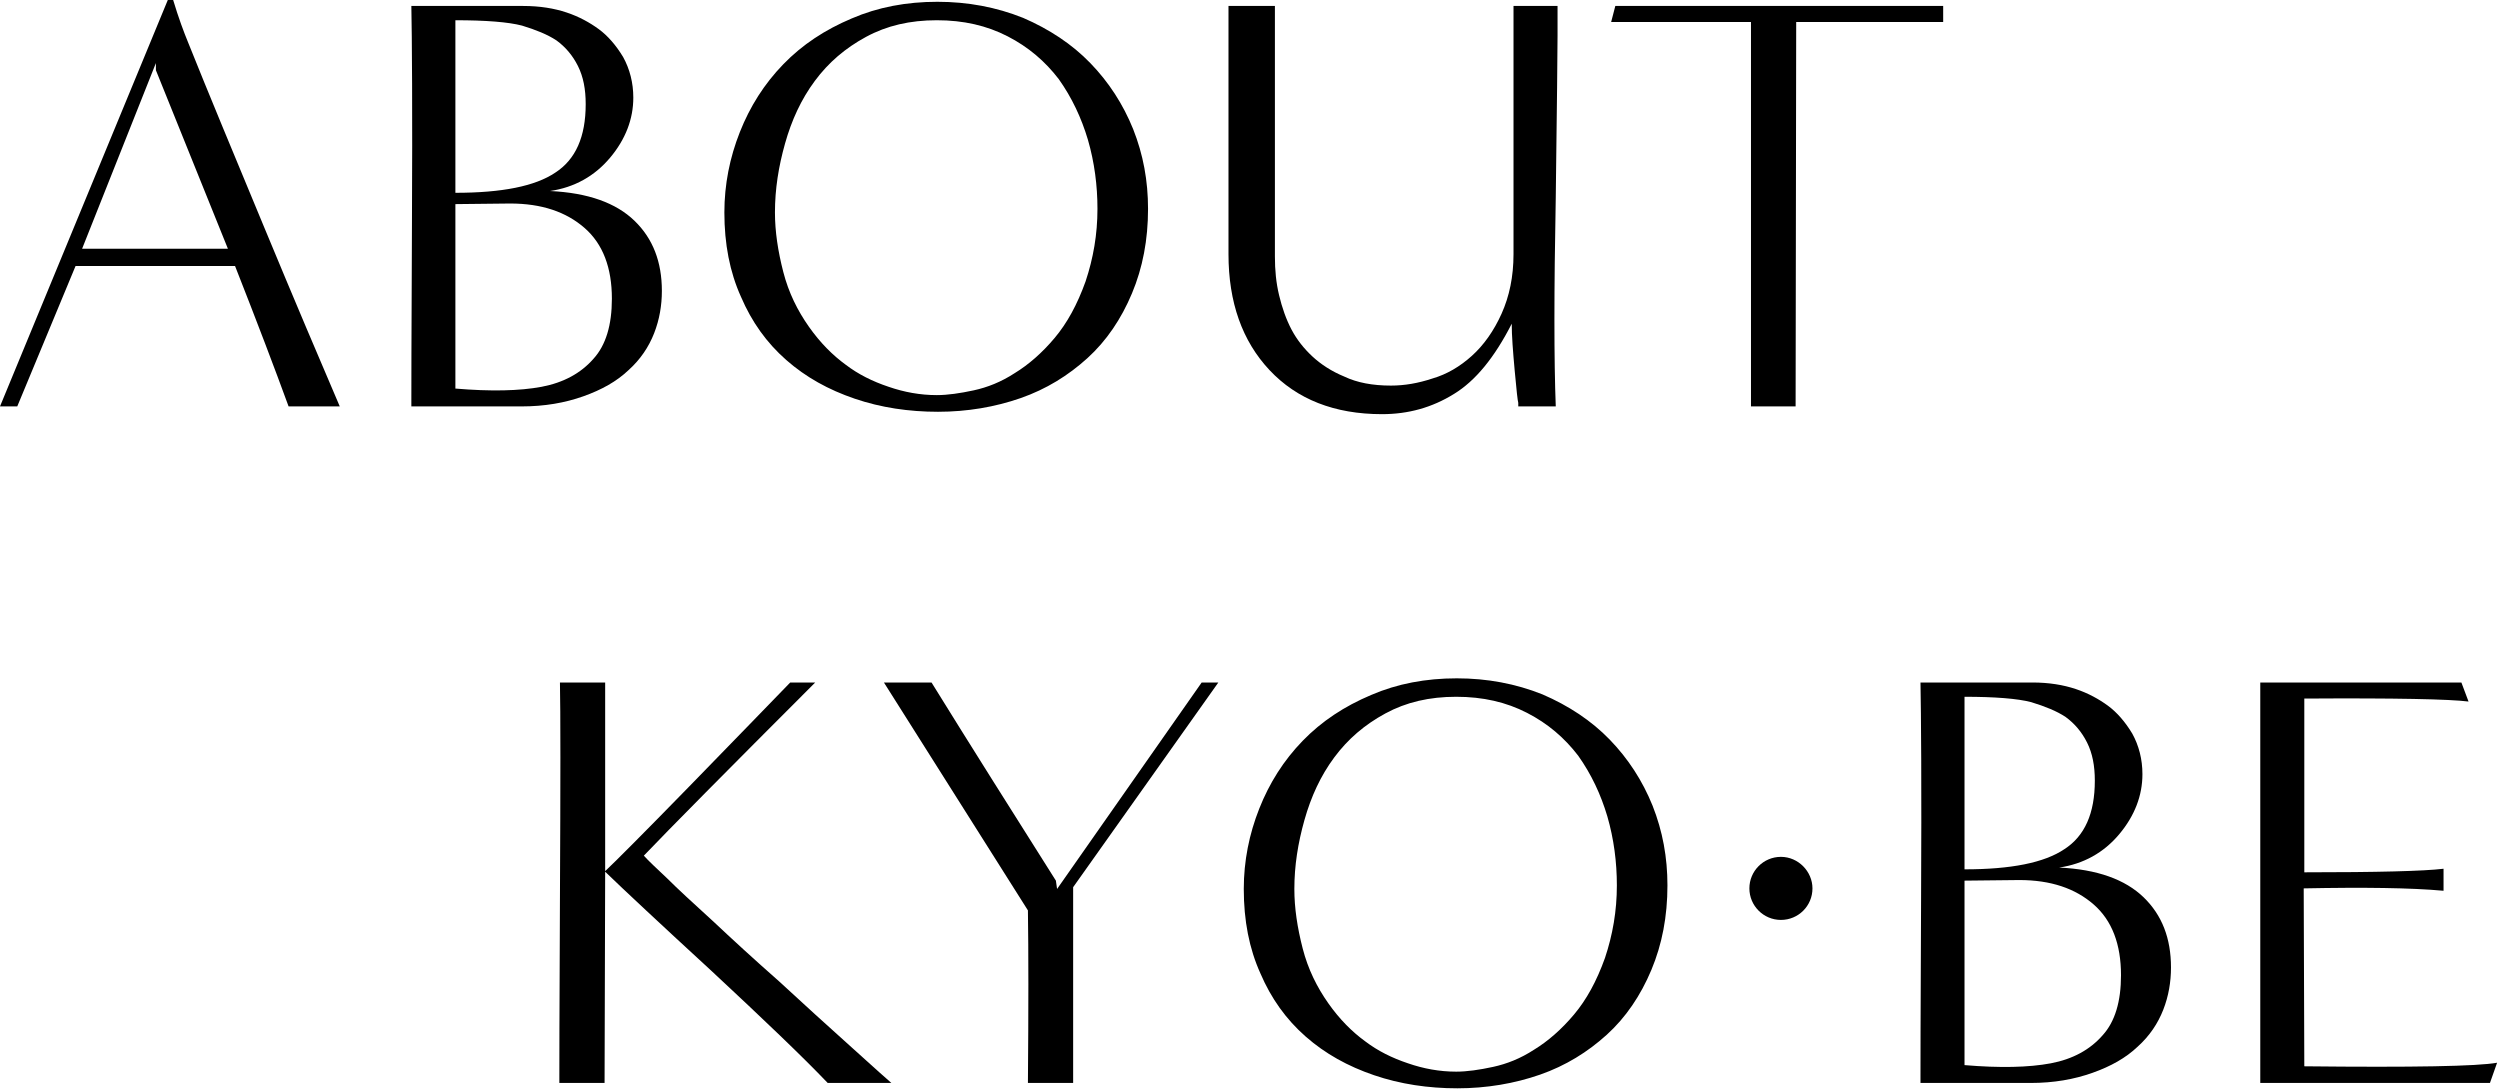
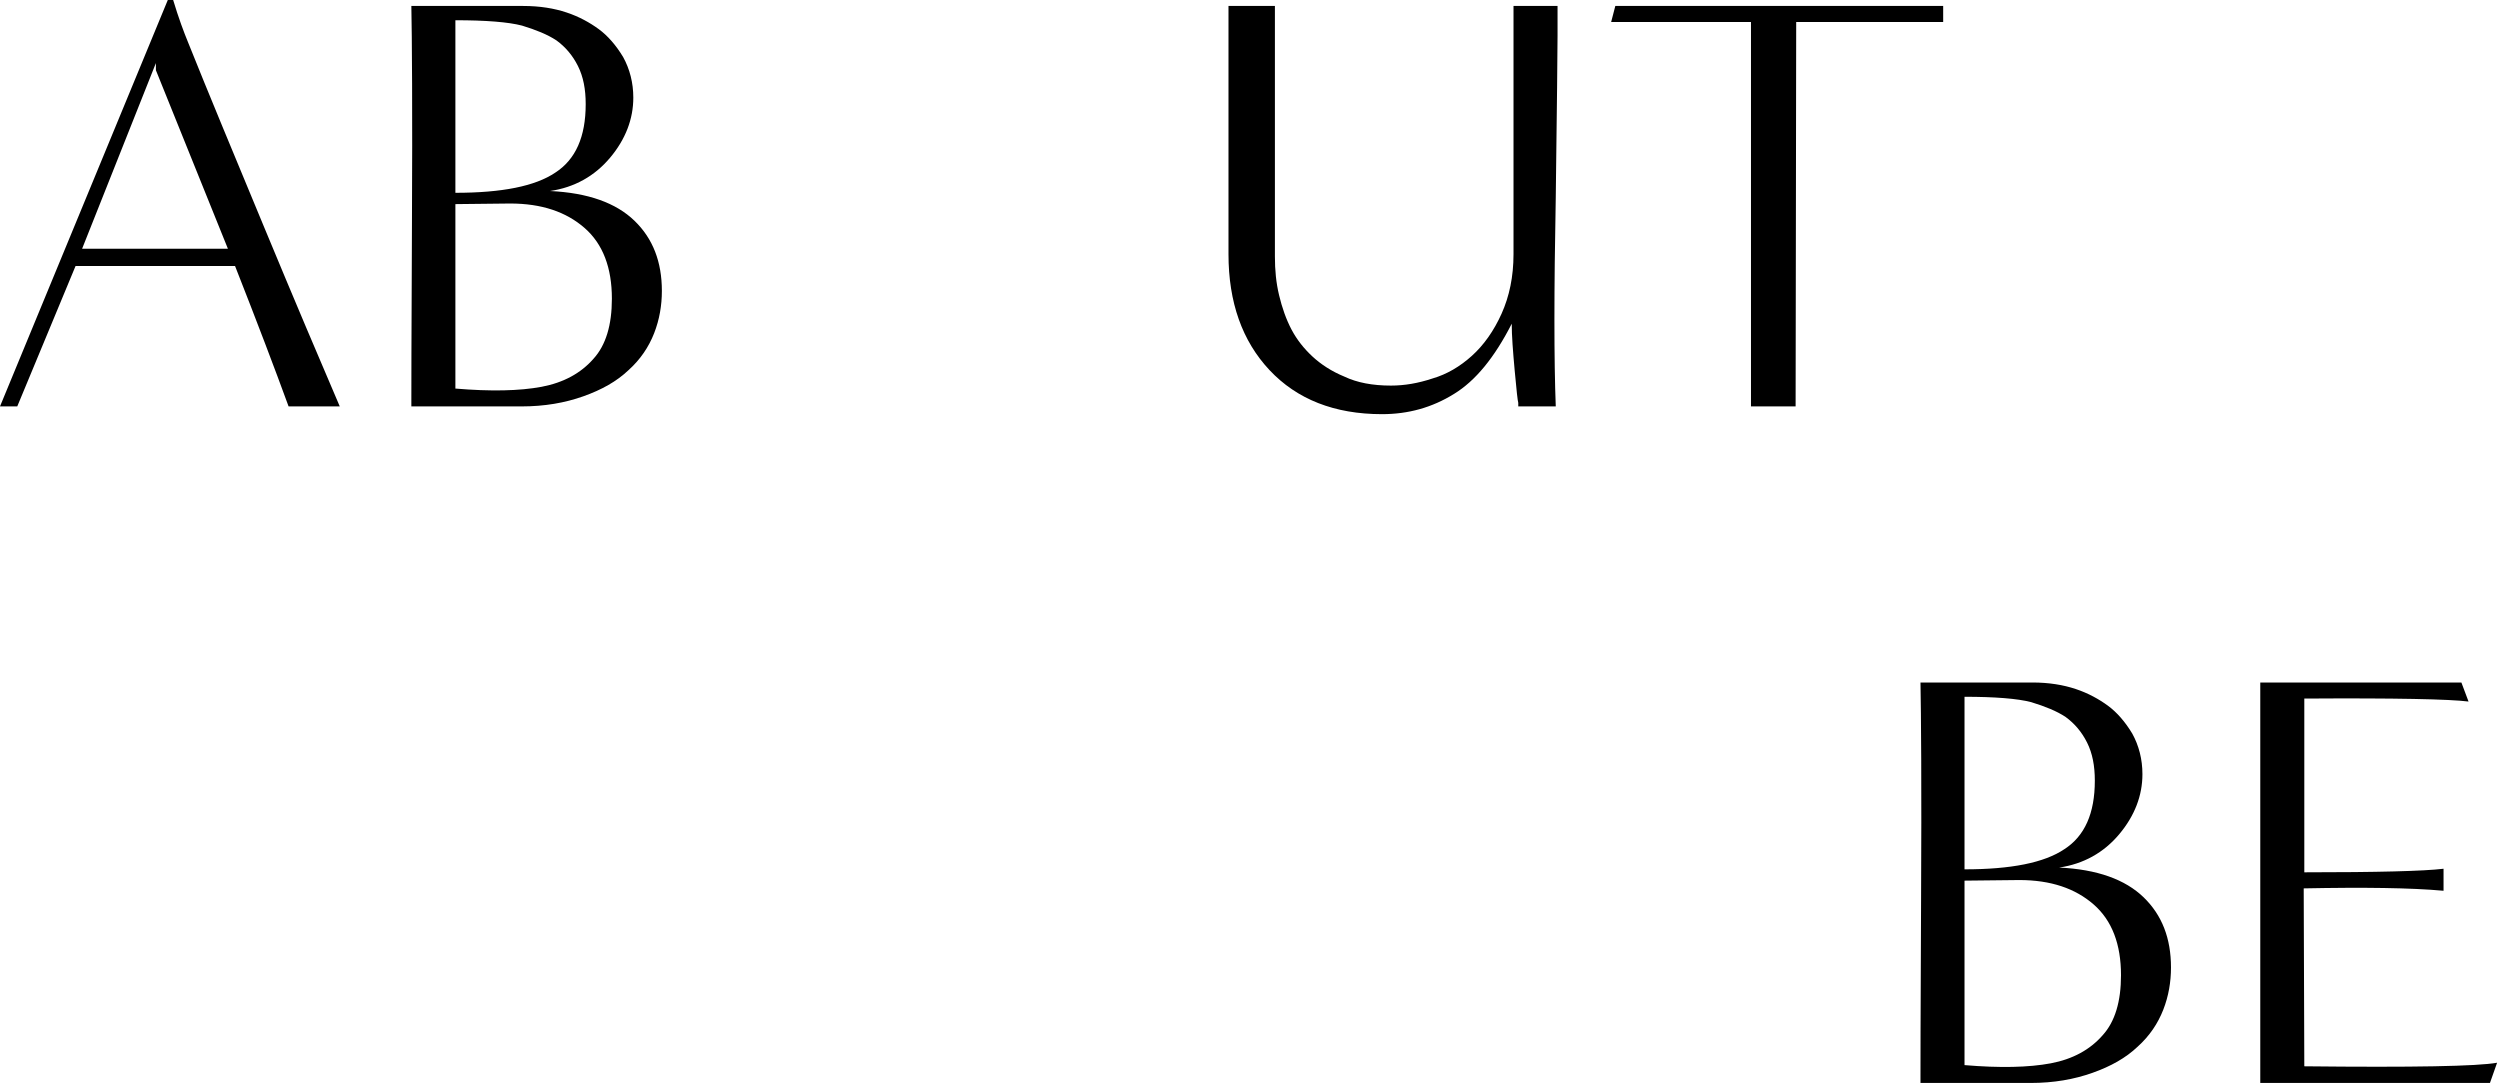
<svg xmlns="http://www.w3.org/2000/svg" width="321" height="140" viewBox="0 0 321 140" fill="none">
  <path d="M230.556 52.184H224.826V2.828L206.871 2.828L207.406 0.766L249.504 0.766V2.828L230.632 2.828L230.556 52.184Z" fill="black" />
  <path d="M199.76 52.184H194.946C194.946 52.108 194.946 51.955 194.946 51.726C194.87 51.497 194.717 50.122 194.488 47.6C194.259 45.079 194.106 43.093 194.106 41.565C191.89 45.919 189.445 48.899 186.695 50.58C183.868 52.337 180.812 53.178 177.45 53.178C171.338 53.178 166.525 51.268 163.01 47.524C159.496 43.78 157.738 38.814 157.738 32.625V0.766L163.698 0.766V32.931C163.698 34.688 163.85 36.293 164.232 37.897C164.614 39.502 165.149 41.03 165.837 42.328C166.525 43.627 167.441 44.773 168.511 45.767C169.581 46.76 170.956 47.677 172.637 48.364C174.241 49.128 176.228 49.51 178.596 49.51C180.353 49.51 182.111 49.205 183.944 48.593C185.778 48.059 187.459 47.066 188.987 45.69C190.515 44.315 191.814 42.481 192.807 40.266C193.8 38.05 194.335 35.529 194.335 32.625V0.766L199.989 0.766C199.989 1.453 199.989 2.676 199.989 4.586C199.989 6.496 199.912 13.448 199.76 25.367C199.53 37.362 199.53 46.301 199.76 52.184Z" fill="black" />
-   <path d="M147.408 26.819C147.408 30.791 146.721 34.382 145.345 37.668C143.97 40.953 142.06 43.78 139.615 45.995C137.17 48.211 134.343 49.968 131.058 51.114C127.773 52.261 124.182 52.872 120.438 52.872C116.695 52.872 113.104 52.337 109.742 51.191C106.38 50.045 103.477 48.44 100.956 46.225C98.434 44.009 96.524 41.335 95.149 38.126C93.697 34.917 93.01 31.326 93.01 27.277C93.01 23.686 93.697 20.248 94.996 16.963C96.295 13.677 98.129 10.774 100.574 8.253C103.018 5.731 105.922 3.821 109.36 2.37C112.722 0.918 116.389 0.23 120.362 0.23C124.258 0.23 127.926 0.918 131.364 2.293C134.725 3.745 137.629 5.655 139.997 8.1C142.366 10.545 144.199 13.372 145.498 16.581C146.797 19.866 147.408 23.228 147.408 26.819ZM120.285 50.732C121.661 50.732 123.265 50.503 125.022 50.121C126.78 49.739 128.537 49.052 130.294 47.906C132.051 46.836 133.809 45.308 135.413 43.398C137.018 41.488 138.316 39.119 139.386 36.14C140.379 33.16 140.914 30.104 140.914 26.819C140.914 23.839 140.532 20.859 139.692 17.956C138.851 15.129 137.629 12.531 135.948 10.163C134.191 7.871 132.051 6.037 129.377 4.662C126.703 3.287 123.724 2.599 120.285 2.599C116.847 2.599 113.868 3.287 111.194 4.738C108.519 6.19 106.38 8.024 104.623 10.392C102.866 12.761 101.643 15.434 100.803 18.414C99.962 21.394 99.504 24.297 99.504 27.277C99.504 29.722 99.886 32.243 100.574 34.917C101.261 37.591 102.407 39.883 103.859 41.946C105.311 44.009 106.915 45.614 108.596 46.836C110.2 48.058 112.034 48.975 114.097 49.663C116.083 50.35 118.146 50.732 120.285 50.732Z" fill="black" />
  <path d="M66.953 52.184H52.818C52.818 52.108 52.818 51.802 52.818 51.42C52.818 51.038 52.818 43.475 52.895 28.729C52.971 14.06 52.895 4.739 52.818 0.766L67.182 0.766C69.321 0.766 71.155 1.071 72.759 1.606C74.364 2.141 75.739 2.905 76.885 3.745C78.031 4.586 79.101 5.808 80.018 7.336C80.858 8.864 81.317 10.621 81.317 12.532C81.317 15.282 80.323 17.88 78.337 20.248C76.35 22.617 73.753 24.068 70.62 24.527C75.51 24.756 79.101 26.055 81.469 28.347C83.838 30.639 84.984 33.619 84.984 37.362C84.984 39.196 84.678 41.03 83.99 42.787C83.303 44.544 82.233 46.149 80.705 47.524C79.177 48.975 77.267 50.045 74.899 50.886C72.53 51.726 69.933 52.184 66.953 52.184ZM58.472 2.599V24.756C64.431 24.756 68.71 23.916 71.308 22.158C73.905 20.477 75.204 17.574 75.204 13.372C75.204 11.462 74.899 9.858 74.211 8.482C73.523 7.107 72.607 6.037 71.46 5.197C70.314 4.433 68.787 3.822 67.029 3.287C65.272 2.828 62.369 2.599 58.472 2.599ZM58.472 26.208V49.892C62.98 50.274 66.724 50.198 69.55 49.663C72.377 49.128 74.593 47.906 76.198 46.072C77.802 44.315 78.566 41.717 78.566 38.356C78.566 34.383 77.42 31.327 75.052 29.264C72.683 27.201 69.55 26.131 65.501 26.131L58.472 26.208Z" fill="black" />
  <path d="M43.626 52.183H37.055C35.298 47.37 33.006 41.334 30.179 34.152H9.703L2.216 52.183H0L21.546 0L22.233 0C22.921 2.292 23.608 4.126 24.143 5.425C26.741 11.919 30.026 19.788 33.923 29.186C37.819 38.583 41.105 46.3 43.626 52.183ZM10.543 31.936H29.262L20.017 9.015V8.099L10.543 31.936Z" fill="black" />
  <path d="M319.71 139.052H290.219V87.633H316.043L316.96 90.078C314.591 89.772 307.562 89.619 295.873 89.696V112.005C305.27 112.005 311.229 111.852 313.751 111.547V114.374C309.549 113.992 303.513 113.915 295.796 114.068L295.873 136.912C309.854 137.065 318.106 136.912 320.627 136.454L319.71 139.052Z" fill="black" />
  <path d="M260.724 139.052H246.59C246.59 138.975 246.59 138.67 246.59 138.288C246.59 137.906 246.59 130.342 246.666 115.596C246.743 100.927 246.666 91.606 246.59 87.633H260.953C263.093 87.633 264.926 87.938 266.531 88.473C268.135 89.008 269.511 89.772 270.657 90.612C271.803 91.453 272.872 92.675 273.789 94.203C274.63 95.731 275.088 97.489 275.088 99.399C275.088 102.149 274.095 104.747 272.108 107.115C270.122 109.484 267.524 110.936 264.392 111.394C269.281 111.623 272.872 112.922 275.241 115.214C277.609 117.506 278.755 120.486 278.755 124.23C278.755 126.063 278.45 127.897 277.762 129.654C277.074 131.411 276.005 133.016 274.477 134.391C272.949 135.843 271.039 136.912 268.67 137.753C266.302 138.593 263.704 139.052 260.724 139.052ZM252.244 89.466V111.623C258.203 111.623 262.482 110.783 265.079 109.025C267.677 107.345 268.976 104.441 268.976 100.239C268.976 98.329 268.67 96.725 267.983 95.35C267.295 93.974 266.378 92.905 265.232 92.064C264.086 91.3 262.558 90.689 260.801 90.154C259.043 89.696 256.14 89.466 252.244 89.466ZM252.244 113.075V136.76C256.751 137.142 260.495 137.065 263.322 136.53C266.149 135.996 268.365 134.773 269.969 132.939C271.573 131.182 272.337 128.584 272.337 125.223C272.337 121.25 271.191 118.194 268.823 116.131C266.454 114.068 263.322 112.998 259.273 112.998L252.244 113.075Z" fill="black" />
-   <path d="M214.1 113.686C214.1 117.659 213.412 121.25 212.037 124.535C210.662 127.82 208.752 130.647 206.307 132.863C203.862 135.078 201.035 136.836 197.75 137.982C194.464 139.128 190.873 139.739 187.13 139.739C183.386 139.739 179.795 139.204 176.433 138.058C173.072 136.912 170.168 135.308 167.647 133.092C165.126 130.876 163.216 128.202 161.84 124.993C160.389 121.784 159.701 118.193 159.701 114.144C159.701 110.553 160.389 107.115 161.688 103.83C162.986 100.544 164.82 97.641 167.265 95.12C169.71 92.599 172.613 90.689 176.051 89.237C179.413 87.785 183.08 87.098 187.053 87.098C190.95 87.098 194.617 87.785 198.055 89.16C201.417 90.612 204.32 92.522 206.689 94.967C209.057 97.412 210.891 100.239 212.19 103.448C213.488 106.733 214.1 110.095 214.1 113.686ZM186.977 137.6C188.352 137.6 189.957 137.37 191.714 136.988C193.471 136.606 195.228 135.919 196.986 134.773C198.743 133.703 200.5 132.175 202.104 130.265C203.709 128.355 205.008 125.986 206.077 123.007C207.071 120.027 207.605 116.971 207.605 113.686C207.605 110.706 207.223 107.726 206.383 104.823C205.543 101.996 204.32 99.398 202.639 97.03C200.882 94.738 198.743 92.904 196.069 91.529C193.395 90.154 190.415 89.466 186.977 89.466C183.539 89.466 180.559 90.154 177.885 91.605C175.211 93.057 173.072 94.891 171.314 97.259C169.557 99.628 168.335 102.302 167.494 105.281C166.654 108.261 166.195 111.164 166.195 114.144C166.195 116.589 166.577 119.11 167.265 121.784C167.953 124.458 169.099 126.75 170.55 128.813C172.002 130.876 173.606 132.481 175.287 133.703C176.892 134.926 178.725 135.842 180.788 136.53C182.775 137.218 184.838 137.6 186.977 137.6Z" fill="black" />
-   <path d="M137.792 139.052H131.985C132.062 129.501 132.062 122.167 131.985 116.895L113.496 87.633H119.608C124.574 95.655 129.923 104.136 135.576 113.075L135.729 114.144L154.295 87.633H156.434L137.792 113.915V139.052Z" fill="black" />
-   <path d="M114.453 139.052H106.278C102.992 135.614 98.026 130.877 91.379 124.688C84.732 118.576 80.148 114.297 77.703 111.929L77.627 139.052H71.82C71.82 138.975 71.82 138.67 71.82 138.288C71.82 137.906 71.82 130.189 71.897 115.29C71.973 100.392 71.973 91.224 71.897 87.633H77.703V111.852C78.849 110.783 82.517 107.115 88.552 100.927C94.588 94.738 98.867 90.307 101.464 87.633H104.673C93.289 99.017 85.955 106.428 82.669 109.866C83.281 110.554 84.274 111.47 85.649 112.769C86.948 114.068 88.934 115.902 91.456 118.194C93.977 120.562 96.804 123.16 100.013 125.987C103.145 128.89 106.278 131.717 109.334 134.467C112.39 137.218 114.071 138.746 114.453 139.052Z" fill="black" />
-   <path d="M232.72 114.069C232.72 116.323 230.903 118.118 228.67 118.118C226.438 118.118 224.621 116.301 224.621 114.069C224.621 111.836 226.438 110.02 228.67 110.02C230.903 110.02 232.72 111.902 232.72 114.069Z" fill="black" />
</svg>